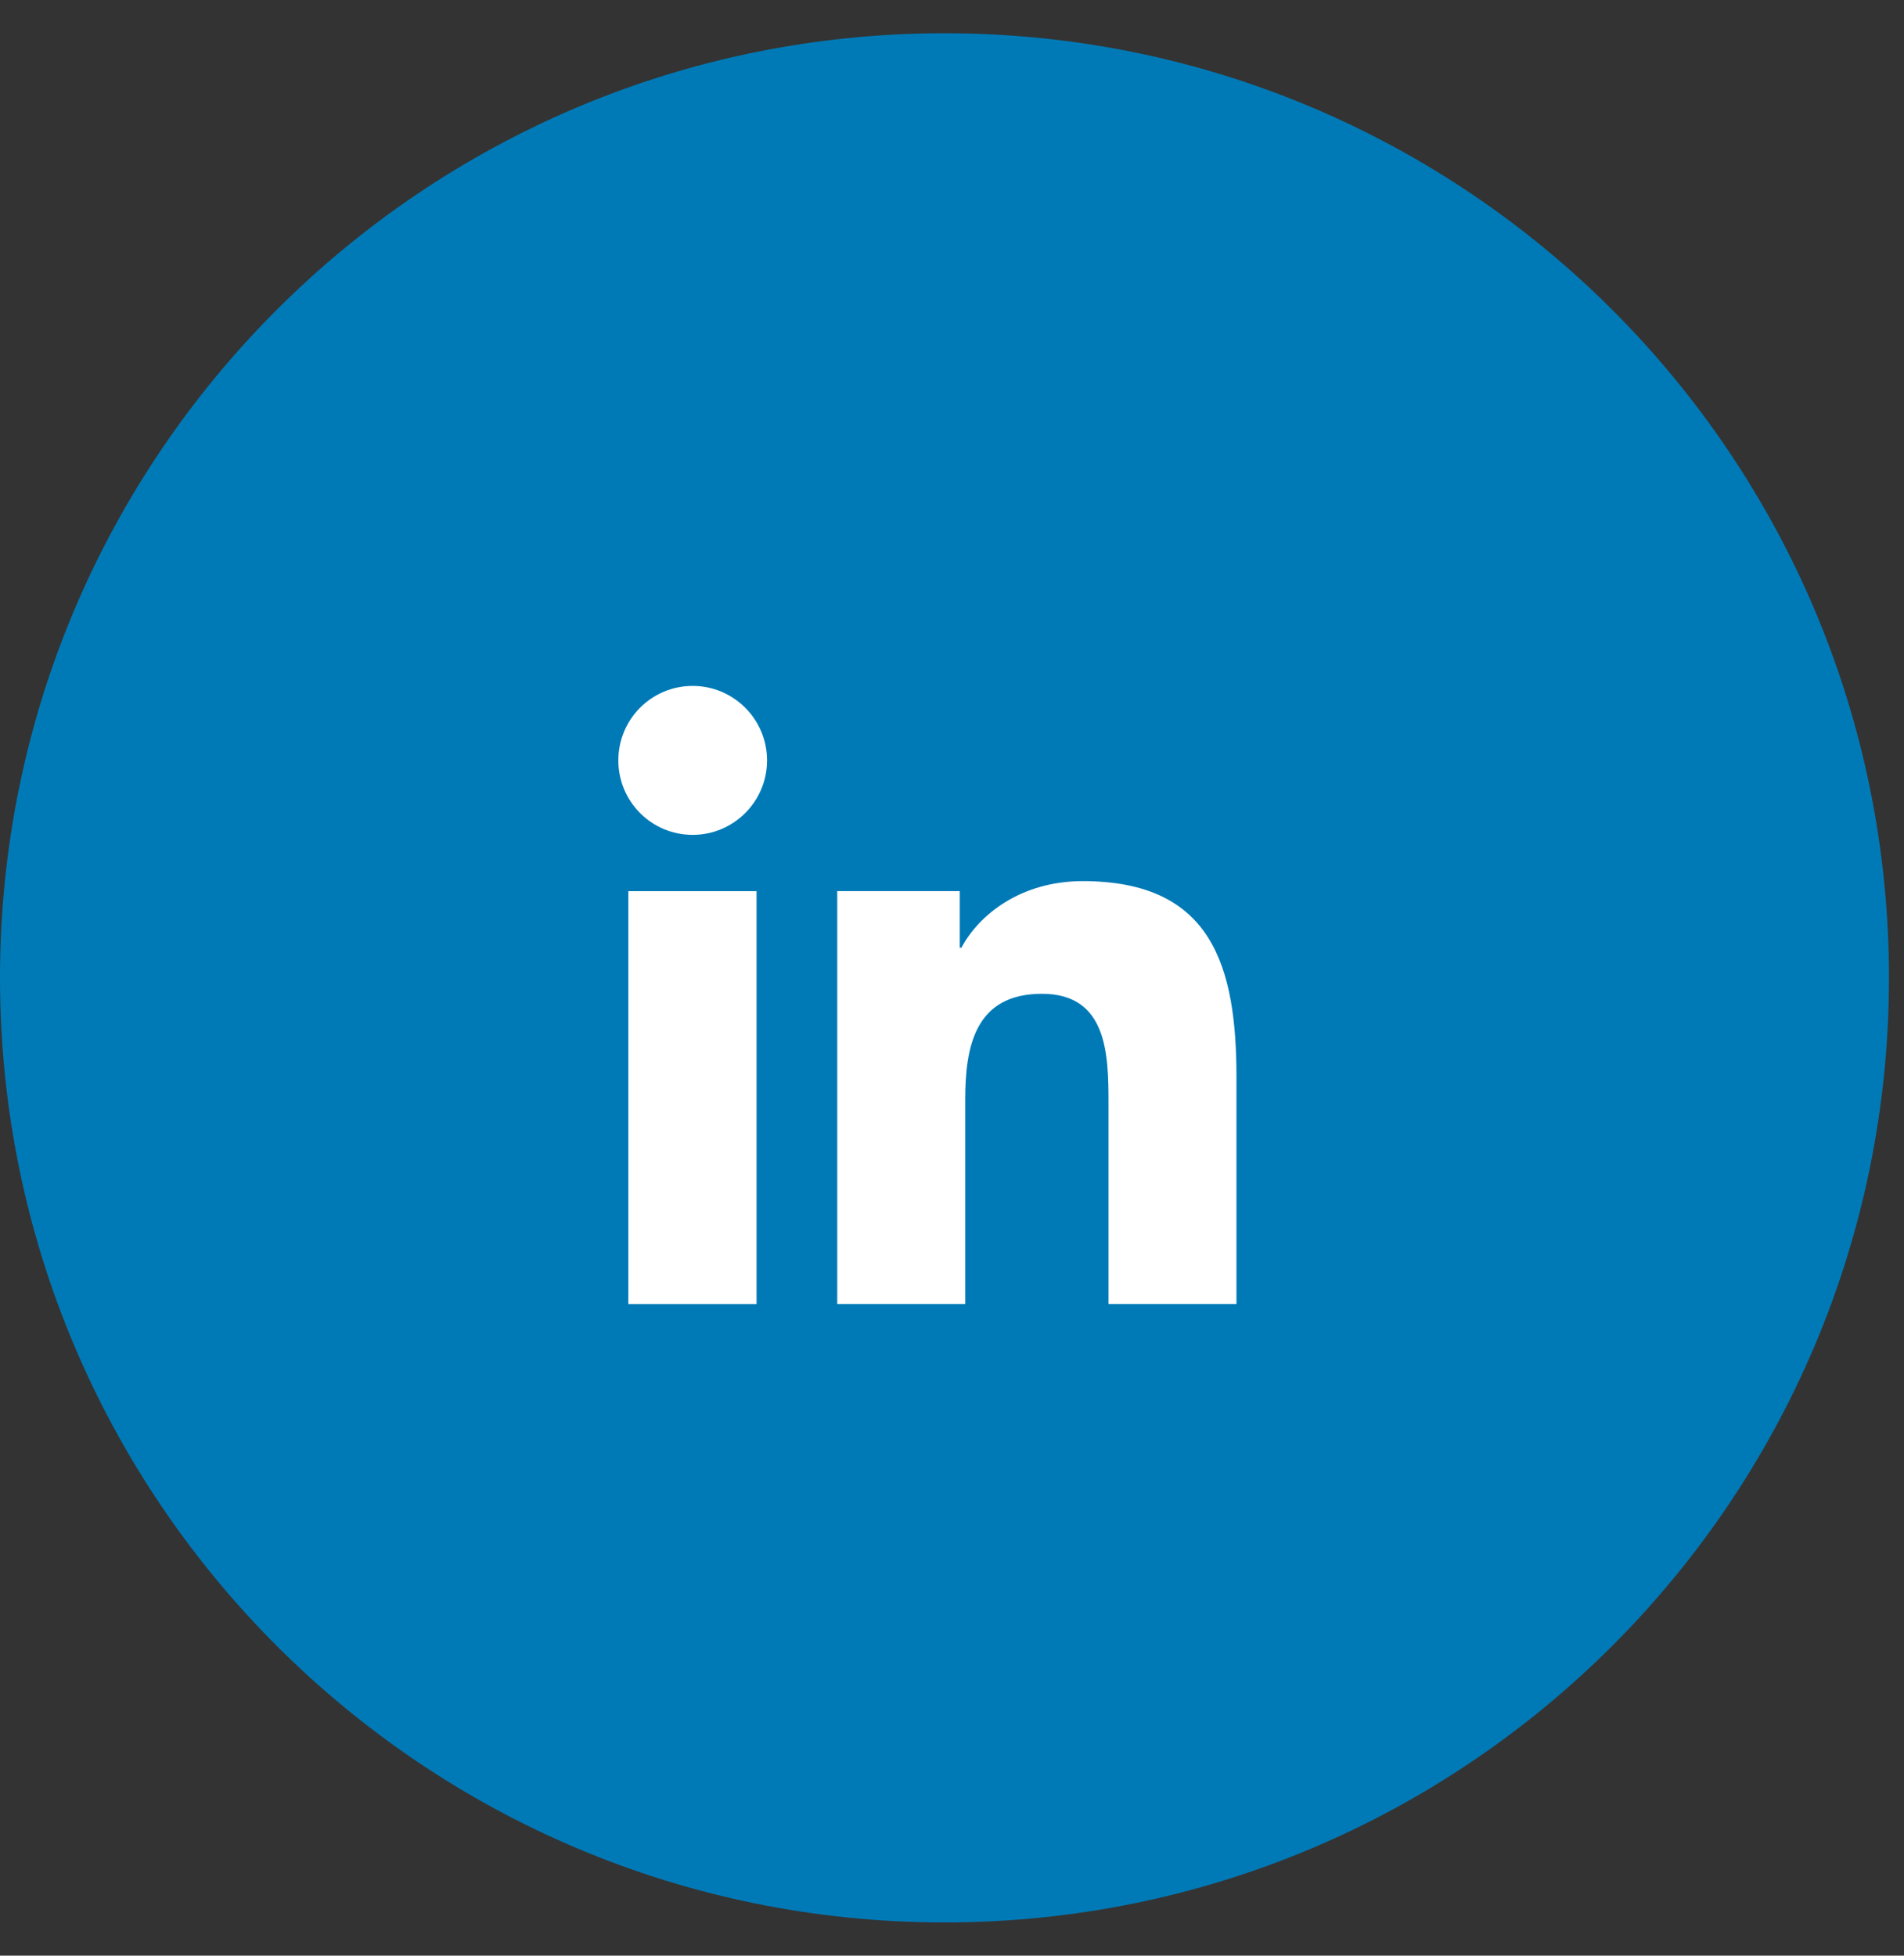
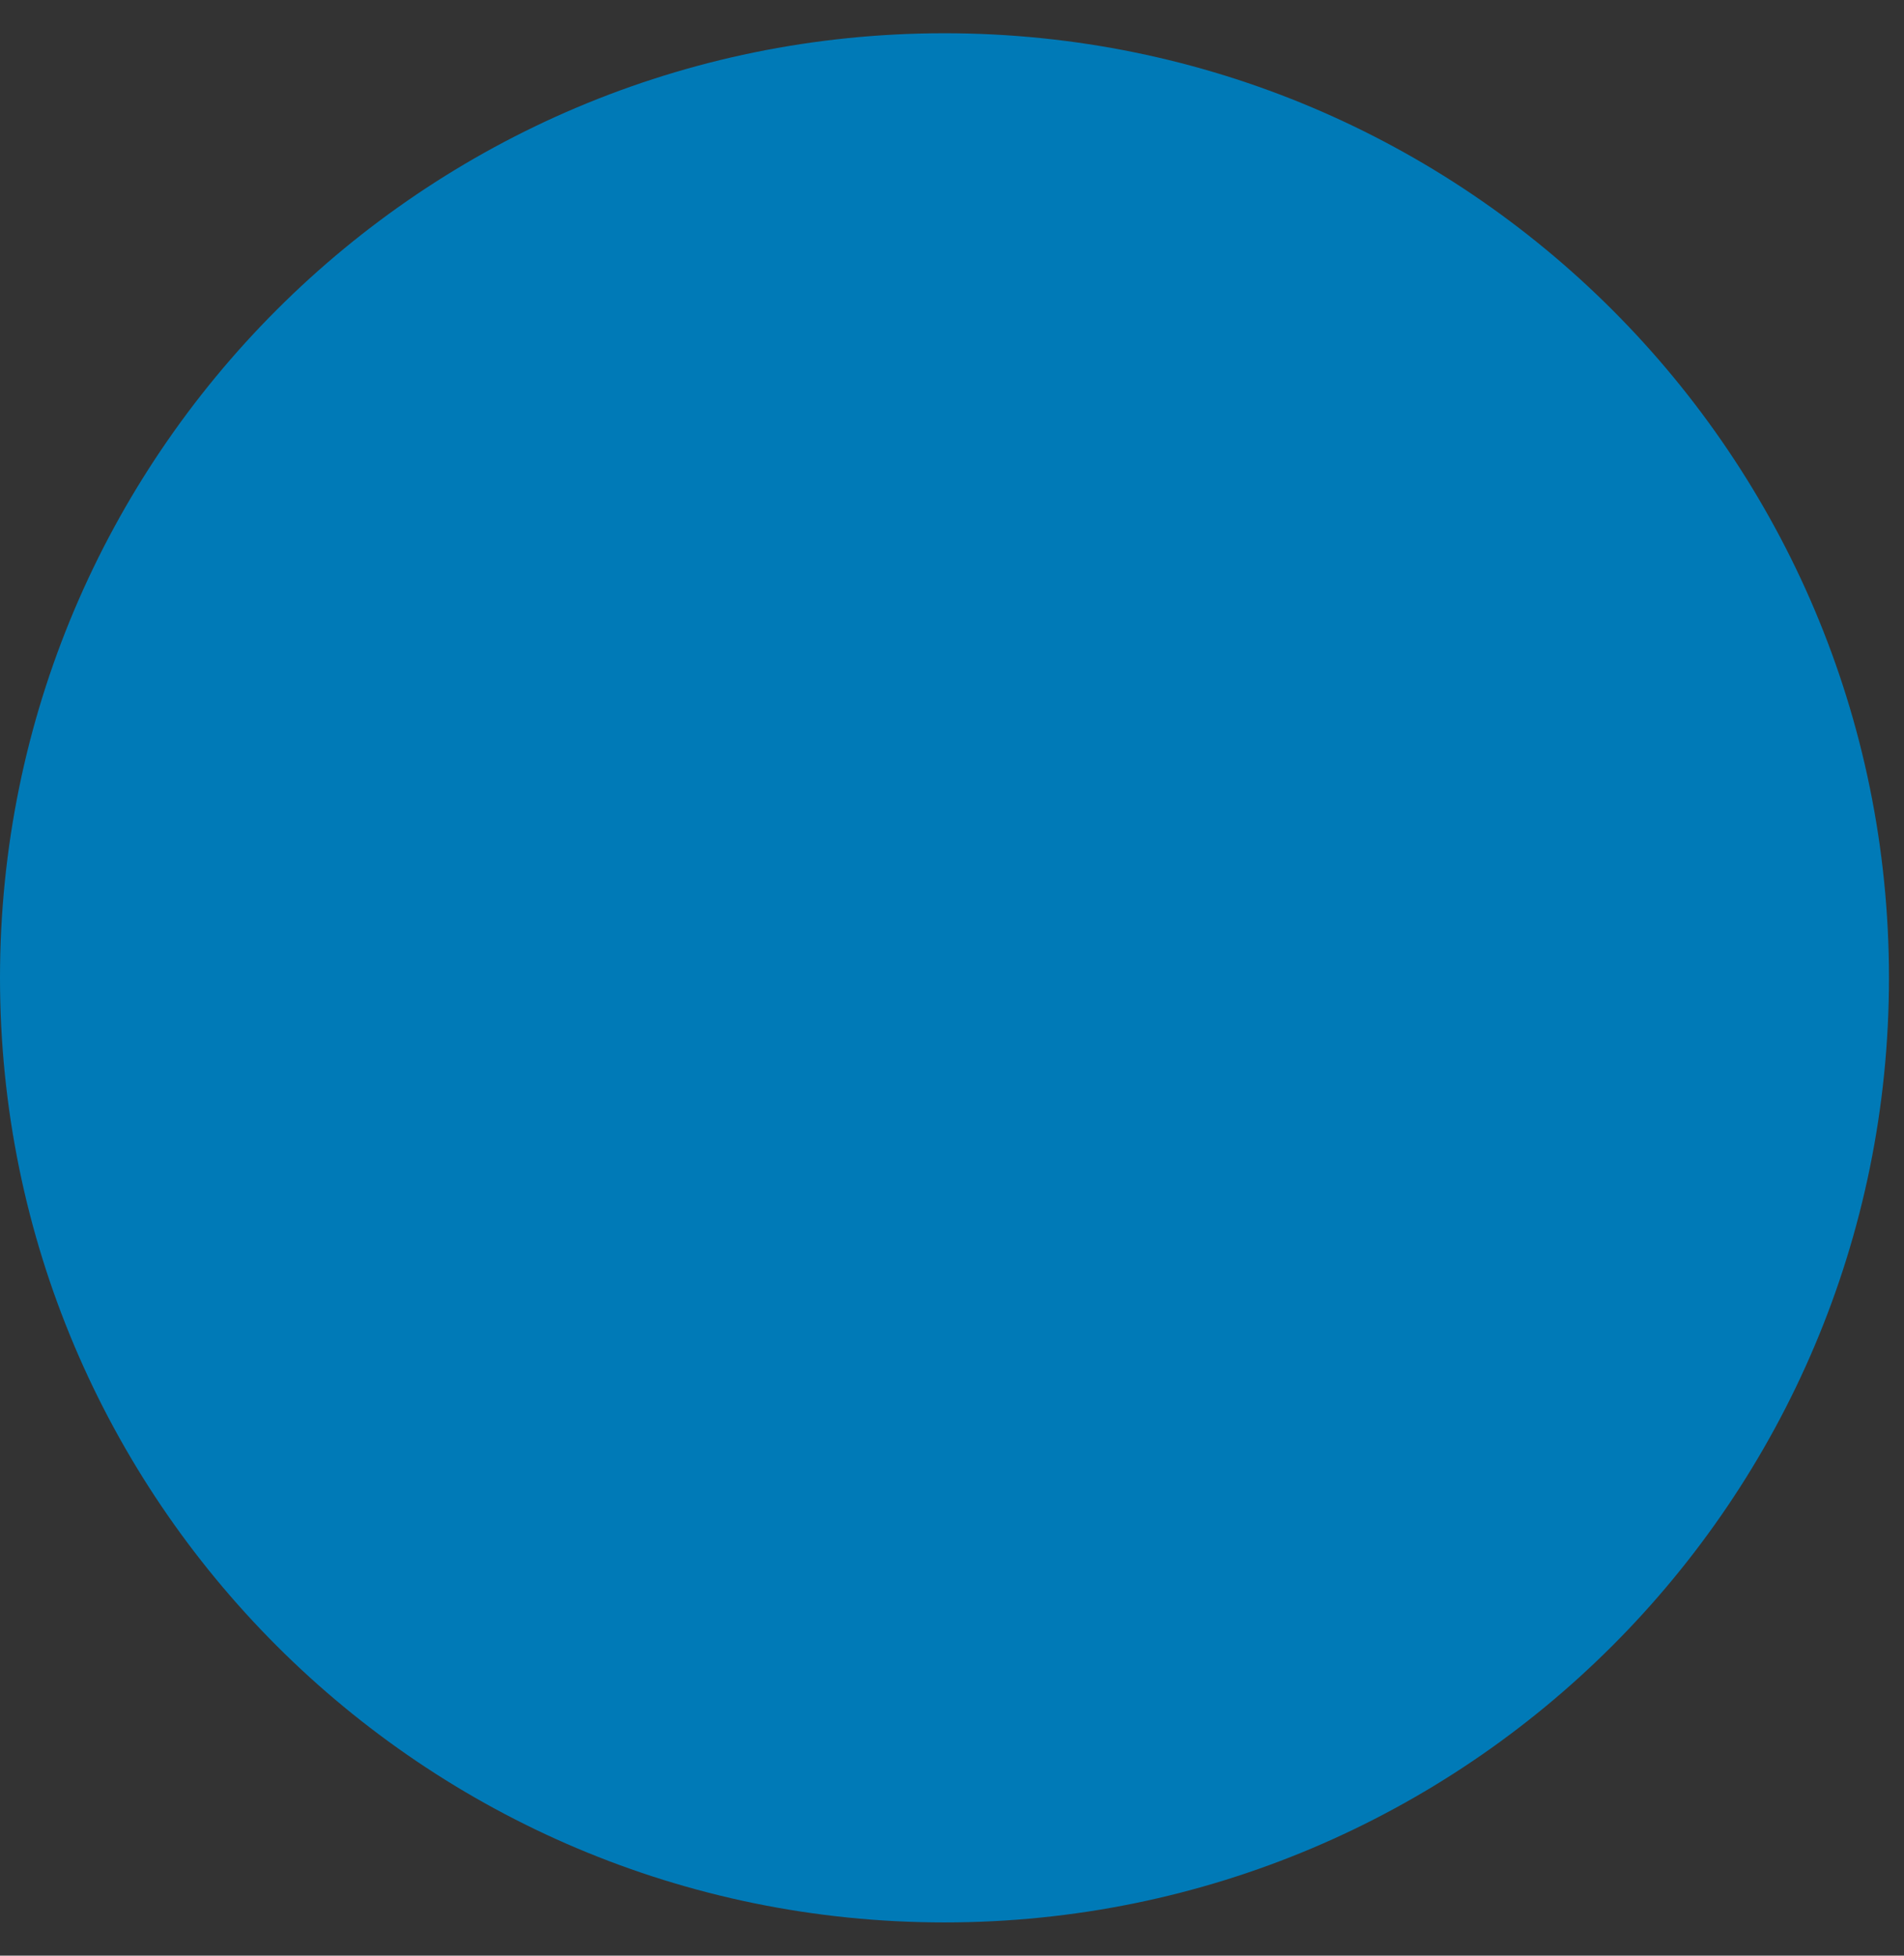
<svg xmlns="http://www.w3.org/2000/svg" width="37" height="38" viewBox="0 0 37 38" fill="none">
  <rect x="0" y="0" width="37" height="38" fill="#333333" stroke="none" />
  <path fill-rule="evenodd" clip-rule="evenodd" d="M18.354 37.354C28.491 37.354 36.708 29.137 36.708 19C36.708 8.863 28.491 0.646 18.354 0.646C8.217 0.646 0 8.863 0 19C0 29.137 8.217 37.354 18.354 37.354Z" fill="#007AB7" />
-   <path fill-rule="evenodd" clip-rule="evenodd" d="M14.702 17.316H12.21L12.21 25.341H14.702L14.702 17.316ZM14.906 14.775C14.906 13.977 14.257 13.328 13.461 13.328C12.659 13.328 12.016 13.977 12.016 14.775C12.016 15.573 12.659 16.222 13.461 16.222C14.257 16.222 14.906 15.573 14.906 14.775ZM18.651 17.315H16.27V25.34H18.757V21.369C18.757 20.326 18.952 19.31 20.249 19.31C21.527 19.31 21.541 20.507 21.541 21.439V25.34H24.028V20.943C24.028 18.781 23.56 17.121 21.041 17.121C19.827 17.121 19.017 17.784 18.683 18.415H18.651V17.315Z" fill="white" />
</svg>